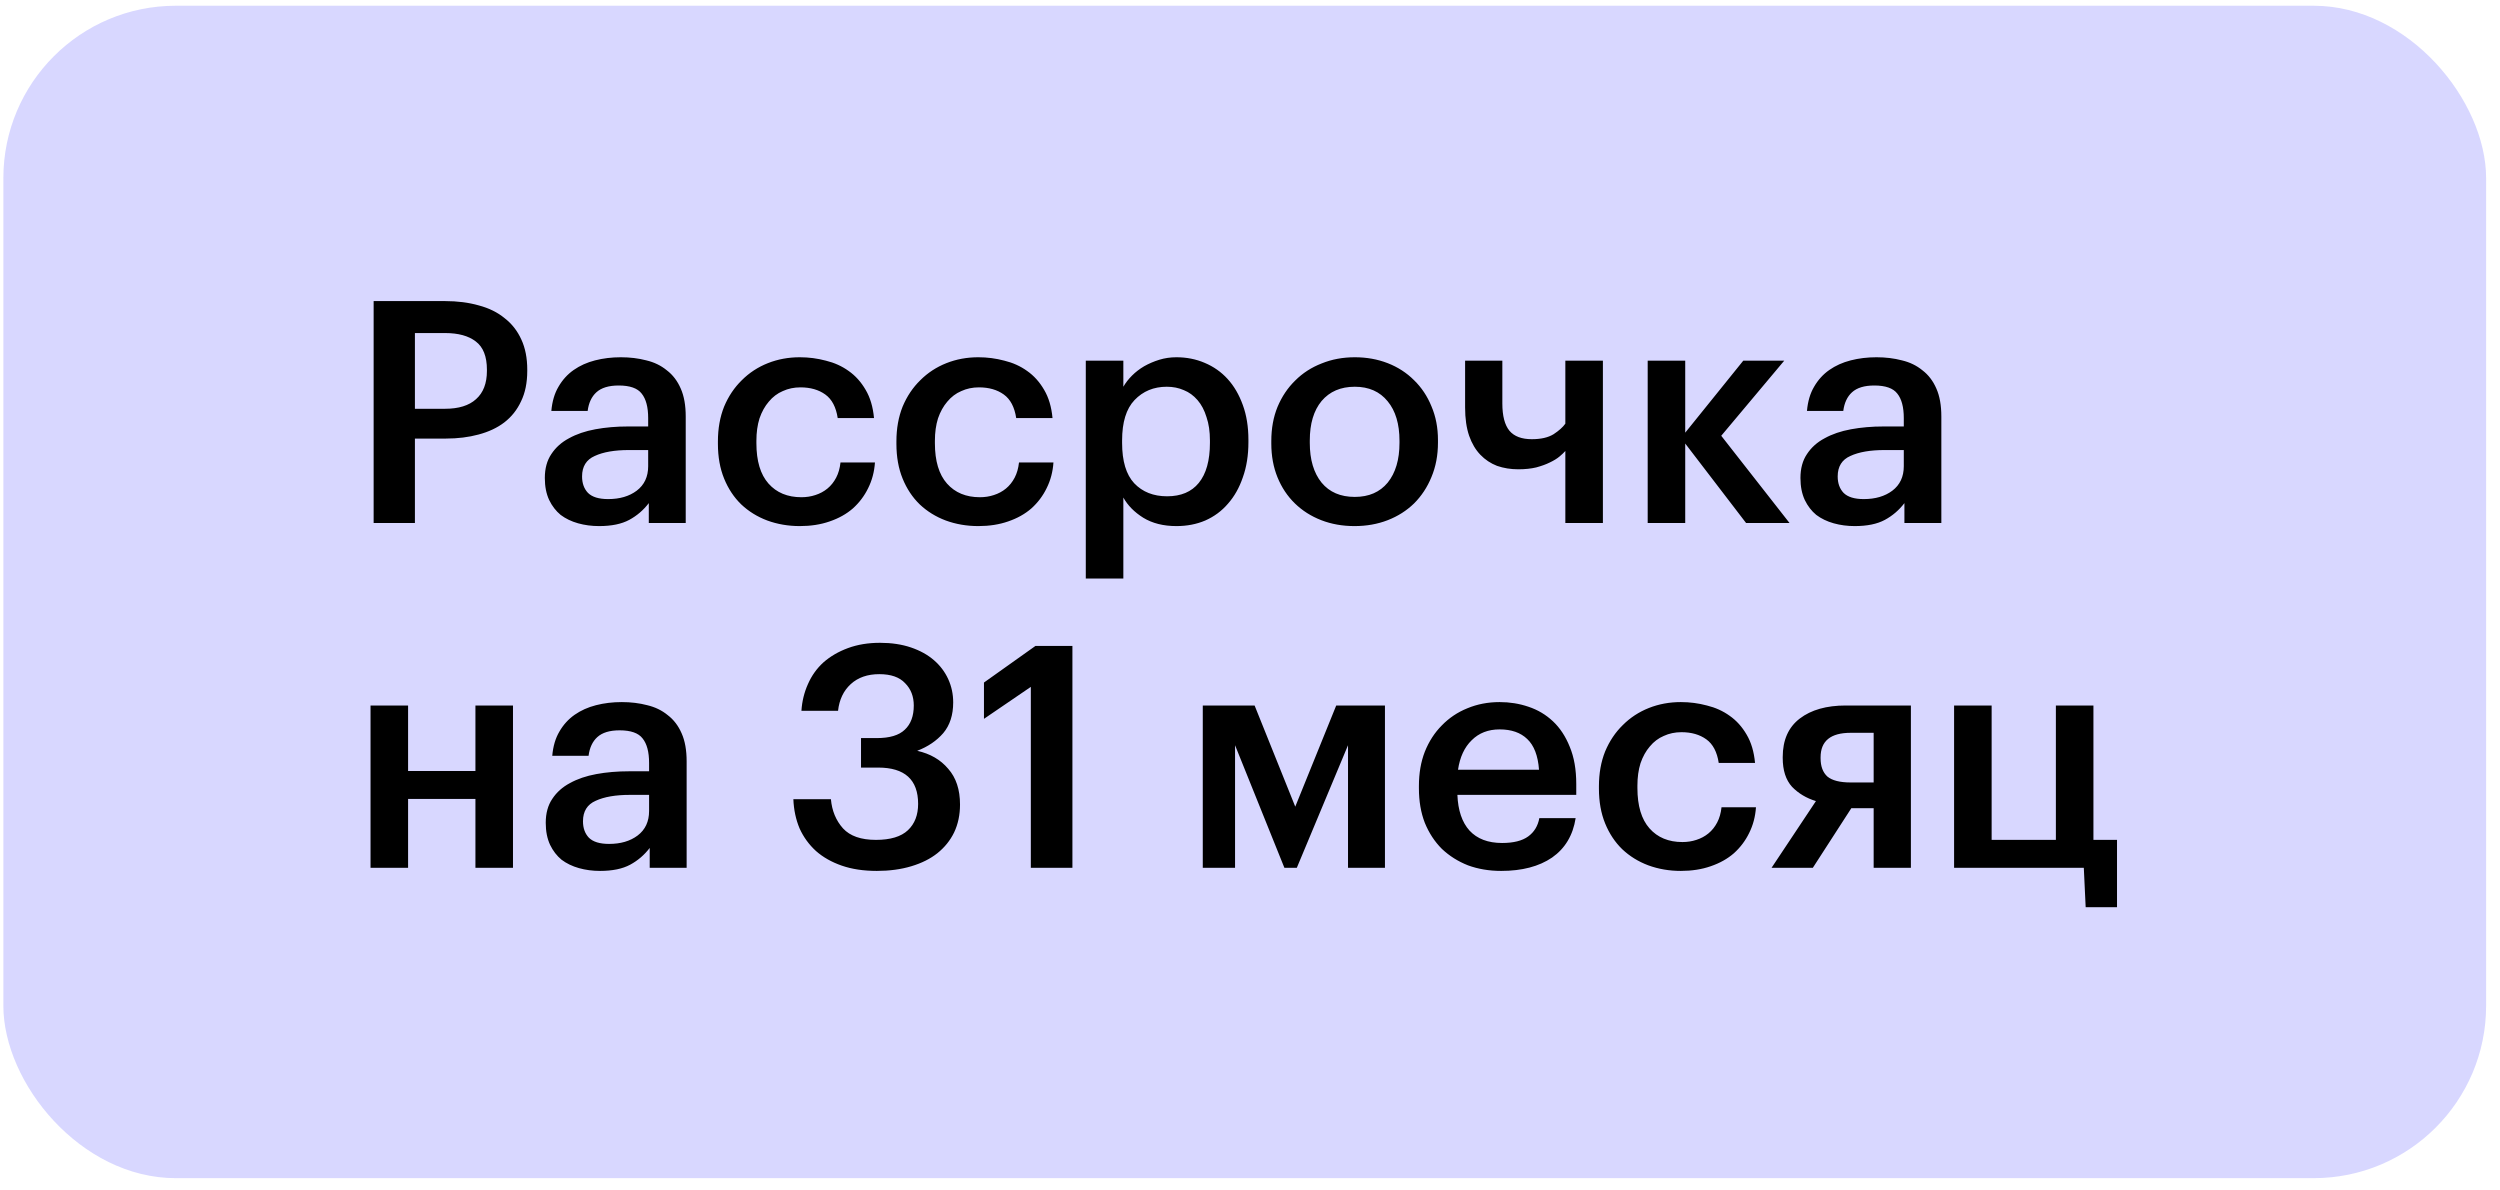
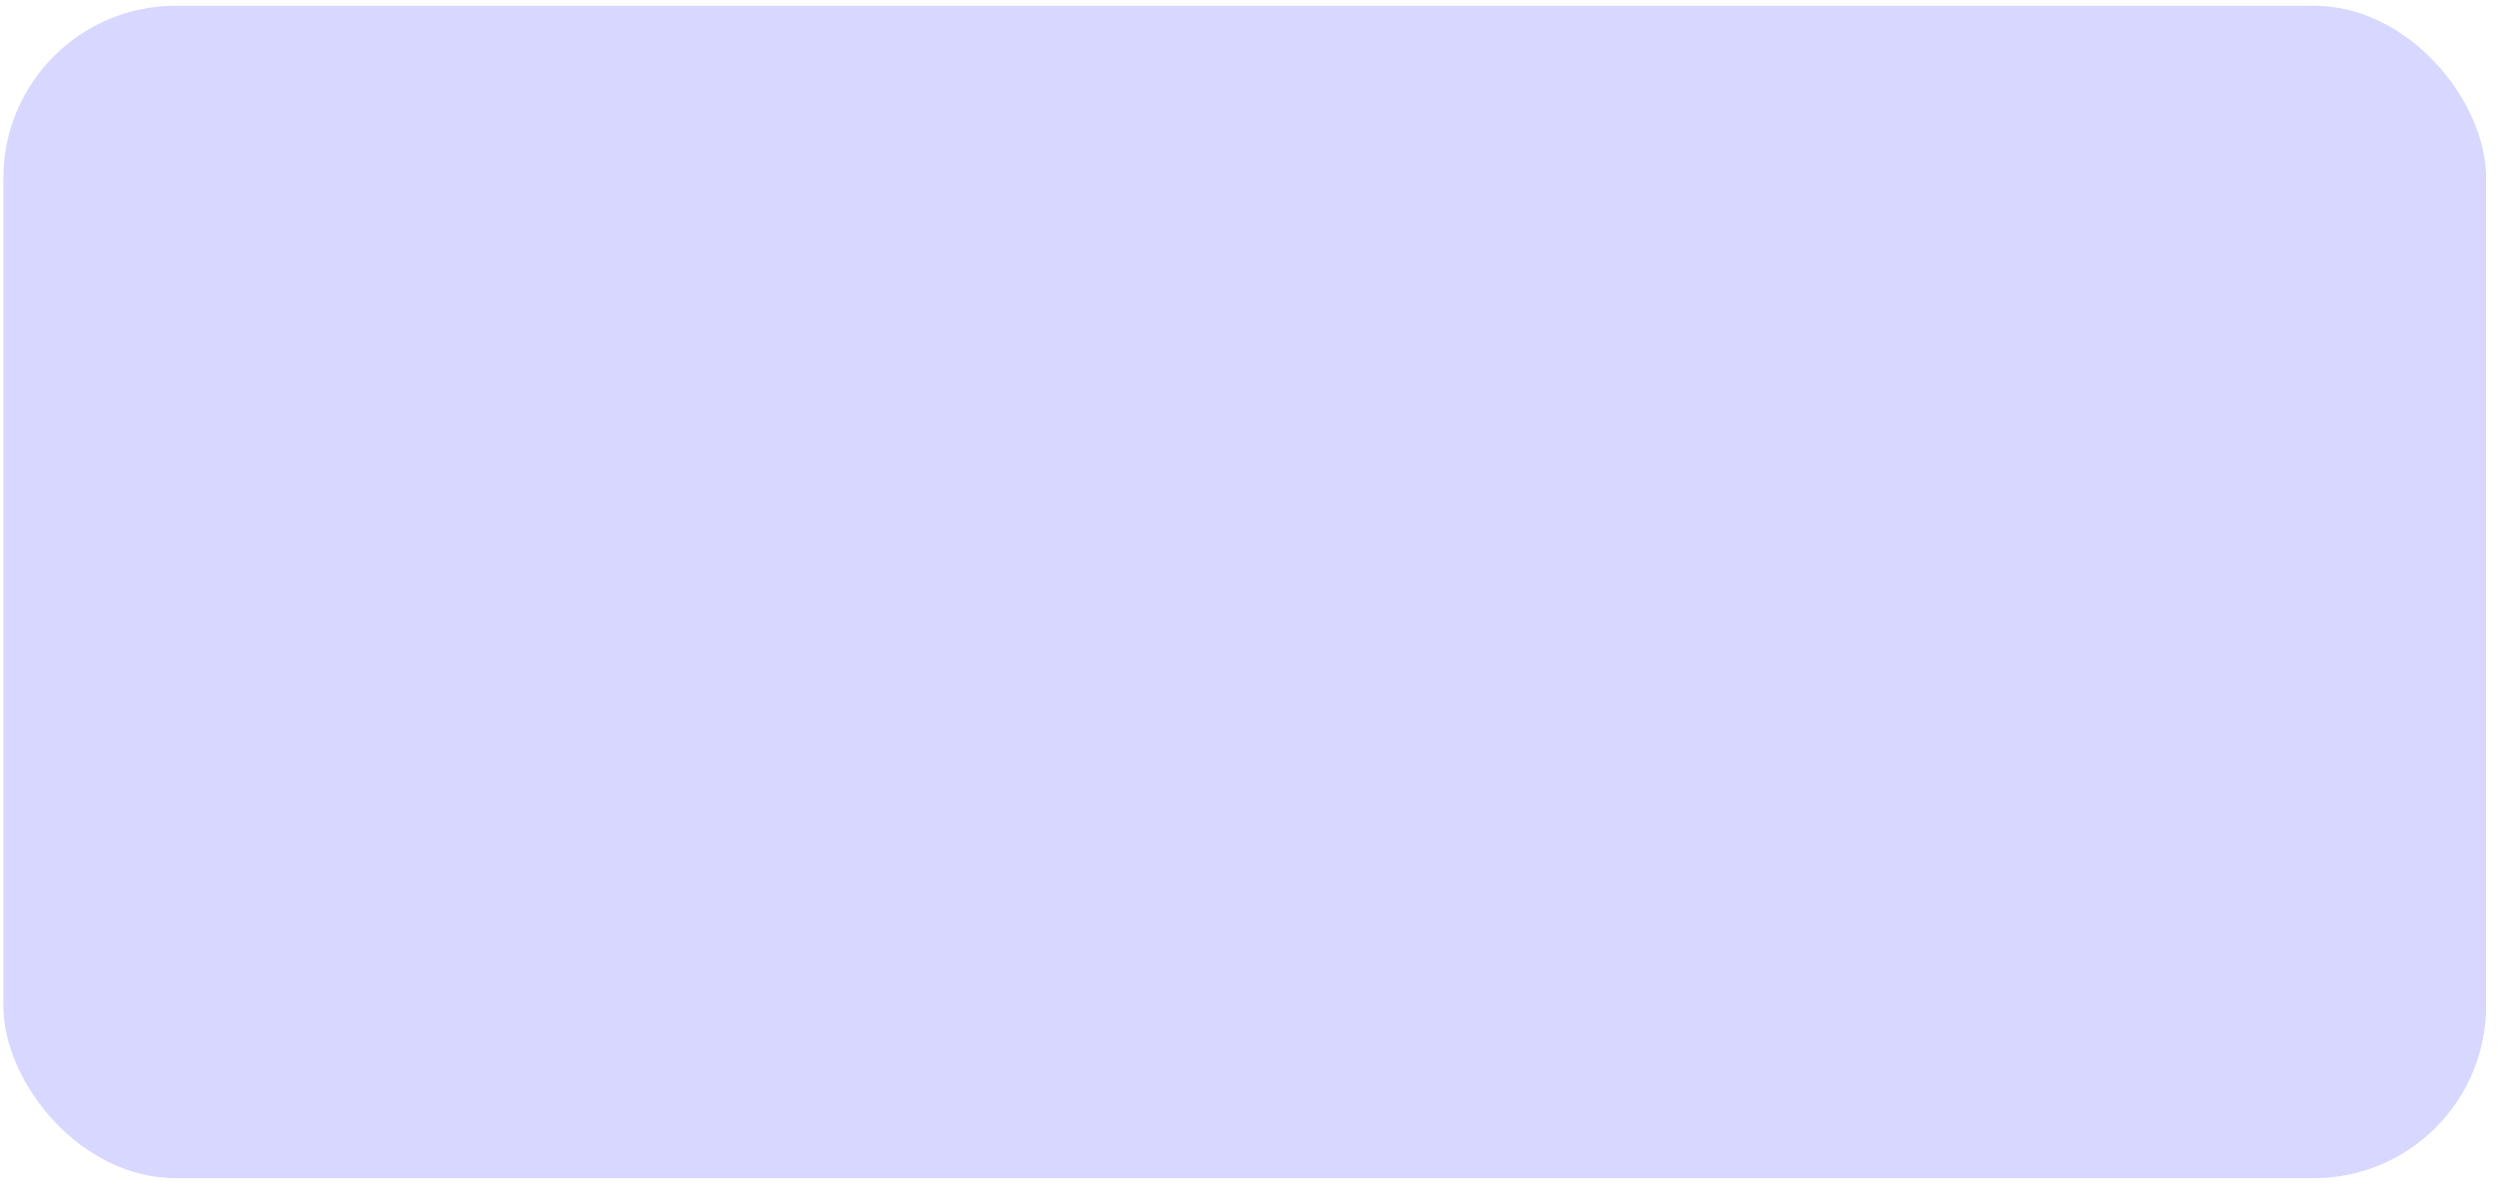
<svg xmlns="http://www.w3.org/2000/svg" width="145" height="69" viewBox="0 0 145 69" fill="none">
  <rect x="0.195" y="0.333" width="144" height="68" rx="10" fill="#3D3BFF" fill-opacity="0.2" />
-   <path d="M21.671 17.463H25.811C26.531 17.463 27.185 17.547 27.773 17.715C28.361 17.871 28.859 18.117 29.267 18.453C29.687 18.777 30.011 19.191 30.239 19.695C30.467 20.187 30.581 20.769 30.581 21.441V21.513C30.581 22.197 30.461 22.785 30.221 23.277C29.993 23.769 29.669 24.177 29.249 24.501C28.841 24.813 28.343 25.047 27.755 25.203C27.179 25.359 26.549 25.437 25.865 25.437H24.065V30.333H21.671V17.463ZM25.811 23.709C26.603 23.709 27.203 23.523 27.611 23.151C28.031 22.779 28.241 22.233 28.241 21.513V21.441C28.241 20.673 28.025 20.127 27.593 19.803C27.173 19.479 26.579 19.317 25.811 19.317H24.065V23.709H25.811ZM34.75 30.513C34.318 30.513 33.91 30.459 33.526 30.351C33.142 30.243 32.806 30.081 32.518 29.865C32.242 29.637 32.02 29.349 31.852 29.001C31.684 28.641 31.6 28.215 31.6 27.723C31.6 27.171 31.726 26.709 31.978 26.337C32.23 25.953 32.572 25.647 33.004 25.419C33.436 25.179 33.946 25.005 34.534 24.897C35.122 24.789 35.752 24.735 36.424 24.735H37.594V24.249C37.594 23.613 37.468 23.139 37.216 22.827C36.976 22.515 36.532 22.359 35.884 22.359C35.308 22.359 34.876 22.491 34.588 22.755C34.312 23.007 34.144 23.367 34.084 23.835H31.978C32.026 23.283 32.164 22.815 32.392 22.431C32.62 22.035 32.914 21.711 33.274 21.459C33.634 21.207 34.048 21.021 34.516 20.901C34.984 20.781 35.482 20.721 36.01 20.721C36.538 20.721 37.03 20.781 37.486 20.901C37.942 21.009 38.338 21.201 38.674 21.477C39.022 21.741 39.292 22.095 39.484 22.539C39.676 22.971 39.772 23.511 39.772 24.159V30.333H37.63V29.181C37.318 29.589 36.94 29.913 36.496 30.153C36.052 30.393 35.47 30.513 34.75 30.513ZM35.272 28.947C35.944 28.947 36.496 28.785 36.928 28.461C37.372 28.125 37.594 27.651 37.594 27.039V26.103H36.478C35.65 26.103 34.99 26.217 34.498 26.445C34.006 26.661 33.76 27.057 33.76 27.633C33.76 28.029 33.874 28.347 34.102 28.587C34.342 28.827 34.732 28.947 35.272 28.947ZM46.391 30.513C45.719 30.513 45.089 30.405 44.501 30.189C43.925 29.973 43.421 29.661 42.989 29.253C42.569 28.845 42.239 28.347 41.999 27.759C41.759 27.171 41.639 26.499 41.639 25.743V25.599C41.639 24.855 41.759 24.183 41.999 23.583C42.251 22.983 42.593 22.473 43.025 22.053C43.457 21.621 43.961 21.291 44.537 21.063C45.113 20.835 45.731 20.721 46.391 20.721C46.907 20.721 47.411 20.787 47.903 20.919C48.395 21.039 48.833 21.237 49.217 21.513C49.613 21.789 49.943 22.155 50.207 22.611C50.471 23.055 50.633 23.601 50.693 24.249H48.587C48.491 23.613 48.251 23.157 47.867 22.881C47.483 22.605 47.003 22.467 46.427 22.467C46.055 22.467 45.713 22.539 45.401 22.683C45.089 22.815 44.819 23.019 44.591 23.295C44.363 23.559 44.183 23.883 44.051 24.267C43.931 24.651 43.871 25.083 43.871 25.563V25.707C43.871 26.739 44.105 27.519 44.573 28.047C45.041 28.575 45.677 28.839 46.481 28.839C46.769 28.839 47.039 28.797 47.291 28.713C47.555 28.629 47.789 28.503 47.993 28.335C48.197 28.167 48.365 27.957 48.497 27.705C48.629 27.453 48.713 27.159 48.749 26.823H50.747C50.711 27.363 50.579 27.861 50.351 28.317C50.135 28.761 49.841 29.151 49.469 29.487C49.097 29.811 48.647 30.063 48.119 30.243C47.603 30.423 47.027 30.513 46.391 30.513ZM56.744 30.513C56.072 30.513 55.442 30.405 54.854 30.189C54.278 29.973 53.774 29.661 53.342 29.253C52.922 28.845 52.592 28.347 52.352 27.759C52.112 27.171 51.992 26.499 51.992 25.743V25.599C51.992 24.855 52.112 24.183 52.352 23.583C52.604 22.983 52.946 22.473 53.378 22.053C53.81 21.621 54.314 21.291 54.89 21.063C55.466 20.835 56.084 20.721 56.744 20.721C57.26 20.721 57.764 20.787 58.256 20.919C58.748 21.039 59.186 21.237 59.57 21.513C59.966 21.789 60.296 22.155 60.56 22.611C60.824 23.055 60.986 23.601 61.046 24.249H58.94C58.844 23.613 58.604 23.157 58.22 22.881C57.836 22.605 57.356 22.467 56.78 22.467C56.408 22.467 56.066 22.539 55.754 22.683C55.442 22.815 55.172 23.019 54.944 23.295C54.716 23.559 54.536 23.883 54.404 24.267C54.284 24.651 54.224 25.083 54.224 25.563V25.707C54.224 26.739 54.458 27.519 54.926 28.047C55.394 28.575 56.03 28.839 56.834 28.839C57.122 28.839 57.392 28.797 57.644 28.713C57.908 28.629 58.142 28.503 58.346 28.335C58.55 28.167 58.718 27.957 58.85 27.705C58.982 27.453 59.066 27.159 59.102 26.823H61.1C61.064 27.363 60.932 27.861 60.704 28.317C60.488 28.761 60.194 29.151 59.822 29.487C59.45 29.811 59 30.063 58.472 30.243C57.956 30.423 57.38 30.513 56.744 30.513ZM62.976 20.919H65.154V22.431C65.286 22.203 65.454 21.987 65.658 21.783C65.862 21.579 66.096 21.399 66.36 21.243C66.636 21.087 66.93 20.961 67.242 20.865C67.554 20.769 67.884 20.721 68.232 20.721C68.82 20.721 69.366 20.829 69.87 21.045C70.386 21.261 70.83 21.573 71.202 21.981C71.574 22.389 71.868 22.893 72.084 23.493C72.3 24.081 72.408 24.753 72.408 25.509V25.653C72.408 26.409 72.3 27.087 72.084 27.687C71.88 28.287 71.592 28.797 71.22 29.217C70.86 29.637 70.422 29.961 69.906 30.189C69.402 30.405 68.844 30.513 68.232 30.513C67.476 30.513 66.834 30.351 66.306 30.027C65.79 29.703 65.406 29.313 65.154 28.857V33.555H62.976V20.919ZM67.692 28.785C68.496 28.785 69.108 28.527 69.528 28.011C69.96 27.483 70.176 26.709 70.176 25.689V25.545C70.176 25.029 70.11 24.579 69.978 24.195C69.858 23.799 69.684 23.469 69.456 23.205C69.228 22.941 68.964 22.749 68.664 22.629C68.364 22.497 68.034 22.431 67.674 22.431C66.918 22.431 66.294 22.689 65.802 23.205C65.322 23.709 65.082 24.489 65.082 25.545V25.689C65.082 26.745 65.316 27.525 65.784 28.029C66.264 28.533 66.9 28.785 67.692 28.785ZM78.578 28.821C79.394 28.821 80.03 28.545 80.486 27.993C80.942 27.429 81.17 26.661 81.17 25.689V25.563C81.17 24.591 80.942 23.829 80.486 23.277C80.03 22.713 79.394 22.431 78.578 22.431C77.762 22.431 77.12 22.707 76.652 23.259C76.196 23.811 75.968 24.573 75.968 25.545V25.689C75.968 26.661 76.196 27.429 76.652 27.993C77.108 28.545 77.75 28.821 78.578 28.821ZM78.56 30.513C77.864 30.513 77.222 30.399 76.634 30.171C76.046 29.943 75.536 29.619 75.104 29.199C74.672 28.779 74.336 28.275 74.096 27.687C73.856 27.099 73.736 26.445 73.736 25.725V25.581C73.736 24.849 73.856 24.189 74.096 23.601C74.348 23.001 74.69 22.491 75.122 22.071C75.554 21.639 76.064 21.309 76.652 21.081C77.24 20.841 77.882 20.721 78.578 20.721C79.262 20.721 79.898 20.835 80.486 21.063C81.074 21.291 81.584 21.621 82.016 22.053C82.448 22.473 82.784 22.977 83.024 23.565C83.276 24.153 83.402 24.807 83.402 25.527V25.671C83.402 26.403 83.276 27.069 83.024 27.669C82.784 28.257 82.448 28.767 82.016 29.199C81.584 29.619 81.074 29.943 80.486 30.171C79.898 30.399 79.256 30.513 78.56 30.513ZM90.79 30.333V26.157C90.706 26.253 90.592 26.361 90.448 26.481C90.304 26.601 90.118 26.715 89.89 26.823C89.674 26.931 89.41 27.027 89.098 27.111C88.798 27.183 88.45 27.219 88.054 27.219C87.622 27.219 87.214 27.153 86.83 27.021C86.458 26.877 86.134 26.661 85.858 26.373C85.582 26.085 85.366 25.719 85.21 25.275C85.054 24.819 84.976 24.273 84.976 23.637V20.919H87.136V23.403C87.136 24.123 87.274 24.651 87.55 24.987C87.826 25.311 88.258 25.473 88.846 25.473C89.374 25.473 89.794 25.377 90.106 25.185C90.418 24.981 90.646 24.777 90.79 24.573V20.919H92.968V30.333H90.79ZM97.743 25.725V30.333H95.566V20.919H97.743V25.095L101.11 20.919H103.486L99.832 25.275L103.792 30.333H101.272L97.743 25.725ZM107.576 30.513C107.144 30.513 106.736 30.459 106.352 30.351C105.968 30.243 105.632 30.081 105.344 29.865C105.068 29.637 104.846 29.349 104.678 29.001C104.51 28.641 104.426 28.215 104.426 27.723C104.426 27.171 104.552 26.709 104.804 26.337C105.056 25.953 105.398 25.647 105.83 25.419C106.262 25.179 106.772 25.005 107.36 24.897C107.948 24.789 108.578 24.735 109.25 24.735H110.42V24.249C110.42 23.613 110.294 23.139 110.042 22.827C109.802 22.515 109.358 22.359 108.71 22.359C108.134 22.359 107.702 22.491 107.414 22.755C107.138 23.007 106.97 23.367 106.91 23.835H104.804C104.852 23.283 104.99 22.815 105.218 22.431C105.446 22.035 105.74 21.711 106.1 21.459C106.46 21.207 106.874 21.021 107.342 20.901C107.81 20.781 108.308 20.721 108.836 20.721C109.364 20.721 109.856 20.781 110.312 20.901C110.768 21.009 111.164 21.201 111.5 21.477C111.848 21.741 112.118 22.095 112.31 22.539C112.502 22.971 112.598 23.511 112.598 24.159V30.333H110.456V29.181C110.144 29.589 109.766 29.913 109.322 30.153C108.878 30.393 108.296 30.513 107.576 30.513ZM108.098 28.947C108.77 28.947 109.322 28.785 109.754 28.461C110.198 28.125 110.42 27.651 110.42 27.039V26.103H109.304C108.476 26.103 107.816 26.217 107.324 26.445C106.832 26.661 106.586 27.057 106.586 27.633C106.586 28.029 106.7 28.347 106.928 28.587C107.168 28.827 107.558 28.947 108.098 28.947ZM27.575 46.337H23.669V50.333H21.491V40.919H23.669V44.717H27.575V40.919H29.753V50.333H27.575V46.337ZM34.803 50.513C34.371 50.513 33.963 50.459 33.579 50.351C33.195 50.243 32.859 50.081 32.571 49.865C32.295 49.637 32.073 49.349 31.905 49.001C31.737 48.641 31.653 48.215 31.653 47.723C31.653 47.171 31.779 46.709 32.031 46.337C32.283 45.953 32.625 45.647 33.057 45.419C33.489 45.179 33.999 45.005 34.587 44.897C35.175 44.789 35.805 44.735 36.477 44.735H37.647V44.249C37.647 43.613 37.521 43.139 37.269 42.827C37.029 42.515 36.585 42.359 35.937 42.359C35.361 42.359 34.929 42.491 34.641 42.755C34.365 43.007 34.197 43.367 34.137 43.835H32.031C32.079 43.283 32.217 42.815 32.445 42.431C32.673 42.035 32.967 41.711 33.327 41.459C33.687 41.207 34.101 41.021 34.569 40.901C35.037 40.781 35.535 40.721 36.063 40.721C36.591 40.721 37.083 40.781 37.539 40.901C37.995 41.009 38.391 41.201 38.727 41.477C39.075 41.741 39.345 42.095 39.537 42.539C39.729 42.971 39.825 43.511 39.825 44.159V50.333H37.683V49.181C37.371 49.589 36.993 49.913 36.549 50.153C36.105 50.393 35.523 50.513 34.803 50.513ZM35.325 48.947C35.997 48.947 36.549 48.785 36.981 48.461C37.425 48.125 37.647 47.651 37.647 47.039V46.103H36.531C35.703 46.103 35.043 46.217 34.551 46.445C34.059 46.661 33.813 47.057 33.813 47.633C33.813 48.029 33.927 48.347 34.155 48.587C34.395 48.827 34.785 48.947 35.325 48.947ZM50.857 50.513C50.089 50.513 49.411 50.411 48.823 50.207C48.235 50.003 47.737 49.721 47.329 49.361C46.921 48.989 46.603 48.551 46.375 48.047C46.159 47.531 46.039 46.967 46.015 46.355H48.193C48.253 47.027 48.487 47.591 48.895 48.047C49.303 48.491 49.939 48.713 50.803 48.713C51.643 48.713 52.261 48.527 52.657 48.155C53.053 47.783 53.251 47.273 53.251 46.625C53.251 45.221 52.477 44.519 50.929 44.519H49.939V42.809H50.857C51.601 42.809 52.141 42.647 52.477 42.323C52.825 41.999 52.999 41.531 52.999 40.919C52.999 40.391 52.831 39.959 52.495 39.623C52.171 39.275 51.673 39.101 51.001 39.101C50.317 39.101 49.765 39.293 49.345 39.677C48.925 40.061 48.679 40.577 48.607 41.225H46.483C46.519 40.673 46.645 40.157 46.861 39.677C47.077 39.185 47.377 38.765 47.761 38.417C48.157 38.069 48.631 37.793 49.183 37.589C49.735 37.385 50.353 37.283 51.037 37.283C51.709 37.283 52.309 37.373 52.837 37.553C53.365 37.733 53.809 37.979 54.169 38.291C54.529 38.603 54.805 38.969 54.997 39.389C55.189 39.809 55.285 40.259 55.285 40.739C55.285 41.471 55.093 42.065 54.709 42.521C54.325 42.965 53.821 43.307 53.197 43.547C53.953 43.715 54.553 44.063 54.997 44.591C55.453 45.107 55.681 45.797 55.681 46.661C55.681 47.261 55.567 47.801 55.339 48.281C55.111 48.749 54.787 49.151 54.367 49.487C53.959 49.811 53.455 50.063 52.855 50.243C52.255 50.423 51.589 50.513 50.857 50.513ZM59.788 39.839L57.07 41.693V39.587L60.058 37.463H62.2V50.333H59.788V39.839ZM71.633 43.223V50.333H69.761V40.919H72.767L75.125 46.787L77.501 40.919H80.327V50.333H78.185V43.223L75.215 50.333H74.495L71.633 43.223ZM87.067 50.513C86.371 50.513 85.729 50.405 85.141 50.189C84.565 49.961 84.061 49.643 83.629 49.235C83.209 48.815 82.879 48.311 82.639 47.723C82.411 47.135 82.297 46.469 82.297 45.725V45.581C82.297 44.849 82.411 44.189 82.639 43.601C82.879 43.001 83.209 42.491 83.629 42.071C84.049 41.639 84.541 41.309 85.105 41.081C85.681 40.841 86.305 40.721 86.977 40.721C87.565 40.721 88.123 40.811 88.651 40.991C89.191 41.171 89.665 41.453 90.073 41.837C90.481 42.221 90.805 42.713 91.045 43.313C91.297 43.913 91.423 44.633 91.423 45.473V46.103H84.529C84.565 47.003 84.799 47.693 85.231 48.173C85.675 48.653 86.305 48.893 87.121 48.893C87.781 48.893 88.285 48.767 88.633 48.515C88.981 48.263 89.197 47.909 89.281 47.453H91.387C91.231 48.449 90.775 49.211 90.019 49.739C89.263 50.255 88.279 50.513 87.067 50.513ZM89.263 44.645C89.203 43.829 88.975 43.235 88.579 42.863C88.195 42.491 87.661 42.305 86.977 42.305C86.317 42.305 85.777 42.515 85.357 42.935C84.937 43.343 84.673 43.913 84.565 44.645H89.263ZM97.49 50.513C96.818 50.513 96.188 50.405 95.6 50.189C95.024 49.973 94.52 49.661 94.088 49.253C93.668 48.845 93.338 48.347 93.098 47.759C92.858 47.171 92.738 46.499 92.738 45.743V45.599C92.738 44.855 92.858 44.183 93.098 43.583C93.35 42.983 93.692 42.473 94.124 42.053C94.556 41.621 95.06 41.291 95.636 41.063C96.212 40.835 96.83 40.721 97.49 40.721C98.006 40.721 98.51 40.787 99.002 40.919C99.494 41.039 99.932 41.237 100.316 41.513C100.712 41.789 101.042 42.155 101.306 42.611C101.57 43.055 101.732 43.601 101.792 44.249H99.686C99.59 43.613 99.35 43.157 98.966 42.881C98.582 42.605 98.102 42.467 97.526 42.467C97.154 42.467 96.812 42.539 96.5 42.683C96.188 42.815 95.918 43.019 95.69 43.295C95.462 43.559 95.282 43.883 95.15 44.267C95.03 44.651 94.97 45.083 94.97 45.563V45.707C94.97 46.739 95.204 47.519 95.672 48.047C96.14 48.575 96.776 48.839 97.58 48.839C97.868 48.839 98.138 48.797 98.39 48.713C98.654 48.629 98.888 48.503 99.092 48.335C99.296 48.167 99.464 47.957 99.596 47.705C99.728 47.453 99.812 47.159 99.848 46.823H101.846C101.81 47.363 101.678 47.861 101.45 48.317C101.234 48.761 100.94 49.151 100.568 49.487C100.196 49.811 99.746 50.063 99.218 50.243C98.702 50.423 98.126 50.513 97.49 50.513ZM107.34 42.503C106.176 42.503 105.594 42.977 105.594 43.925V43.979C105.594 44.447 105.726 44.801 105.99 45.041C106.266 45.269 106.716 45.383 107.34 45.383H108.672V42.503H107.34ZM105.144 50.333H102.75L105.324 46.463C104.772 46.295 104.31 46.019 103.938 45.635C103.578 45.239 103.398 44.681 103.398 43.961V43.907C103.398 42.923 103.728 42.179 104.388 41.675C105.048 41.171 105.936 40.919 107.052 40.919H110.832V50.333H108.672V46.877H107.376L105.144 50.333ZM120.969 52.619L120.861 50.333H113.337V40.919H115.515V48.713H119.241V40.919H121.419V48.713H122.787V52.619H120.969Z" fill="black" />
</svg>